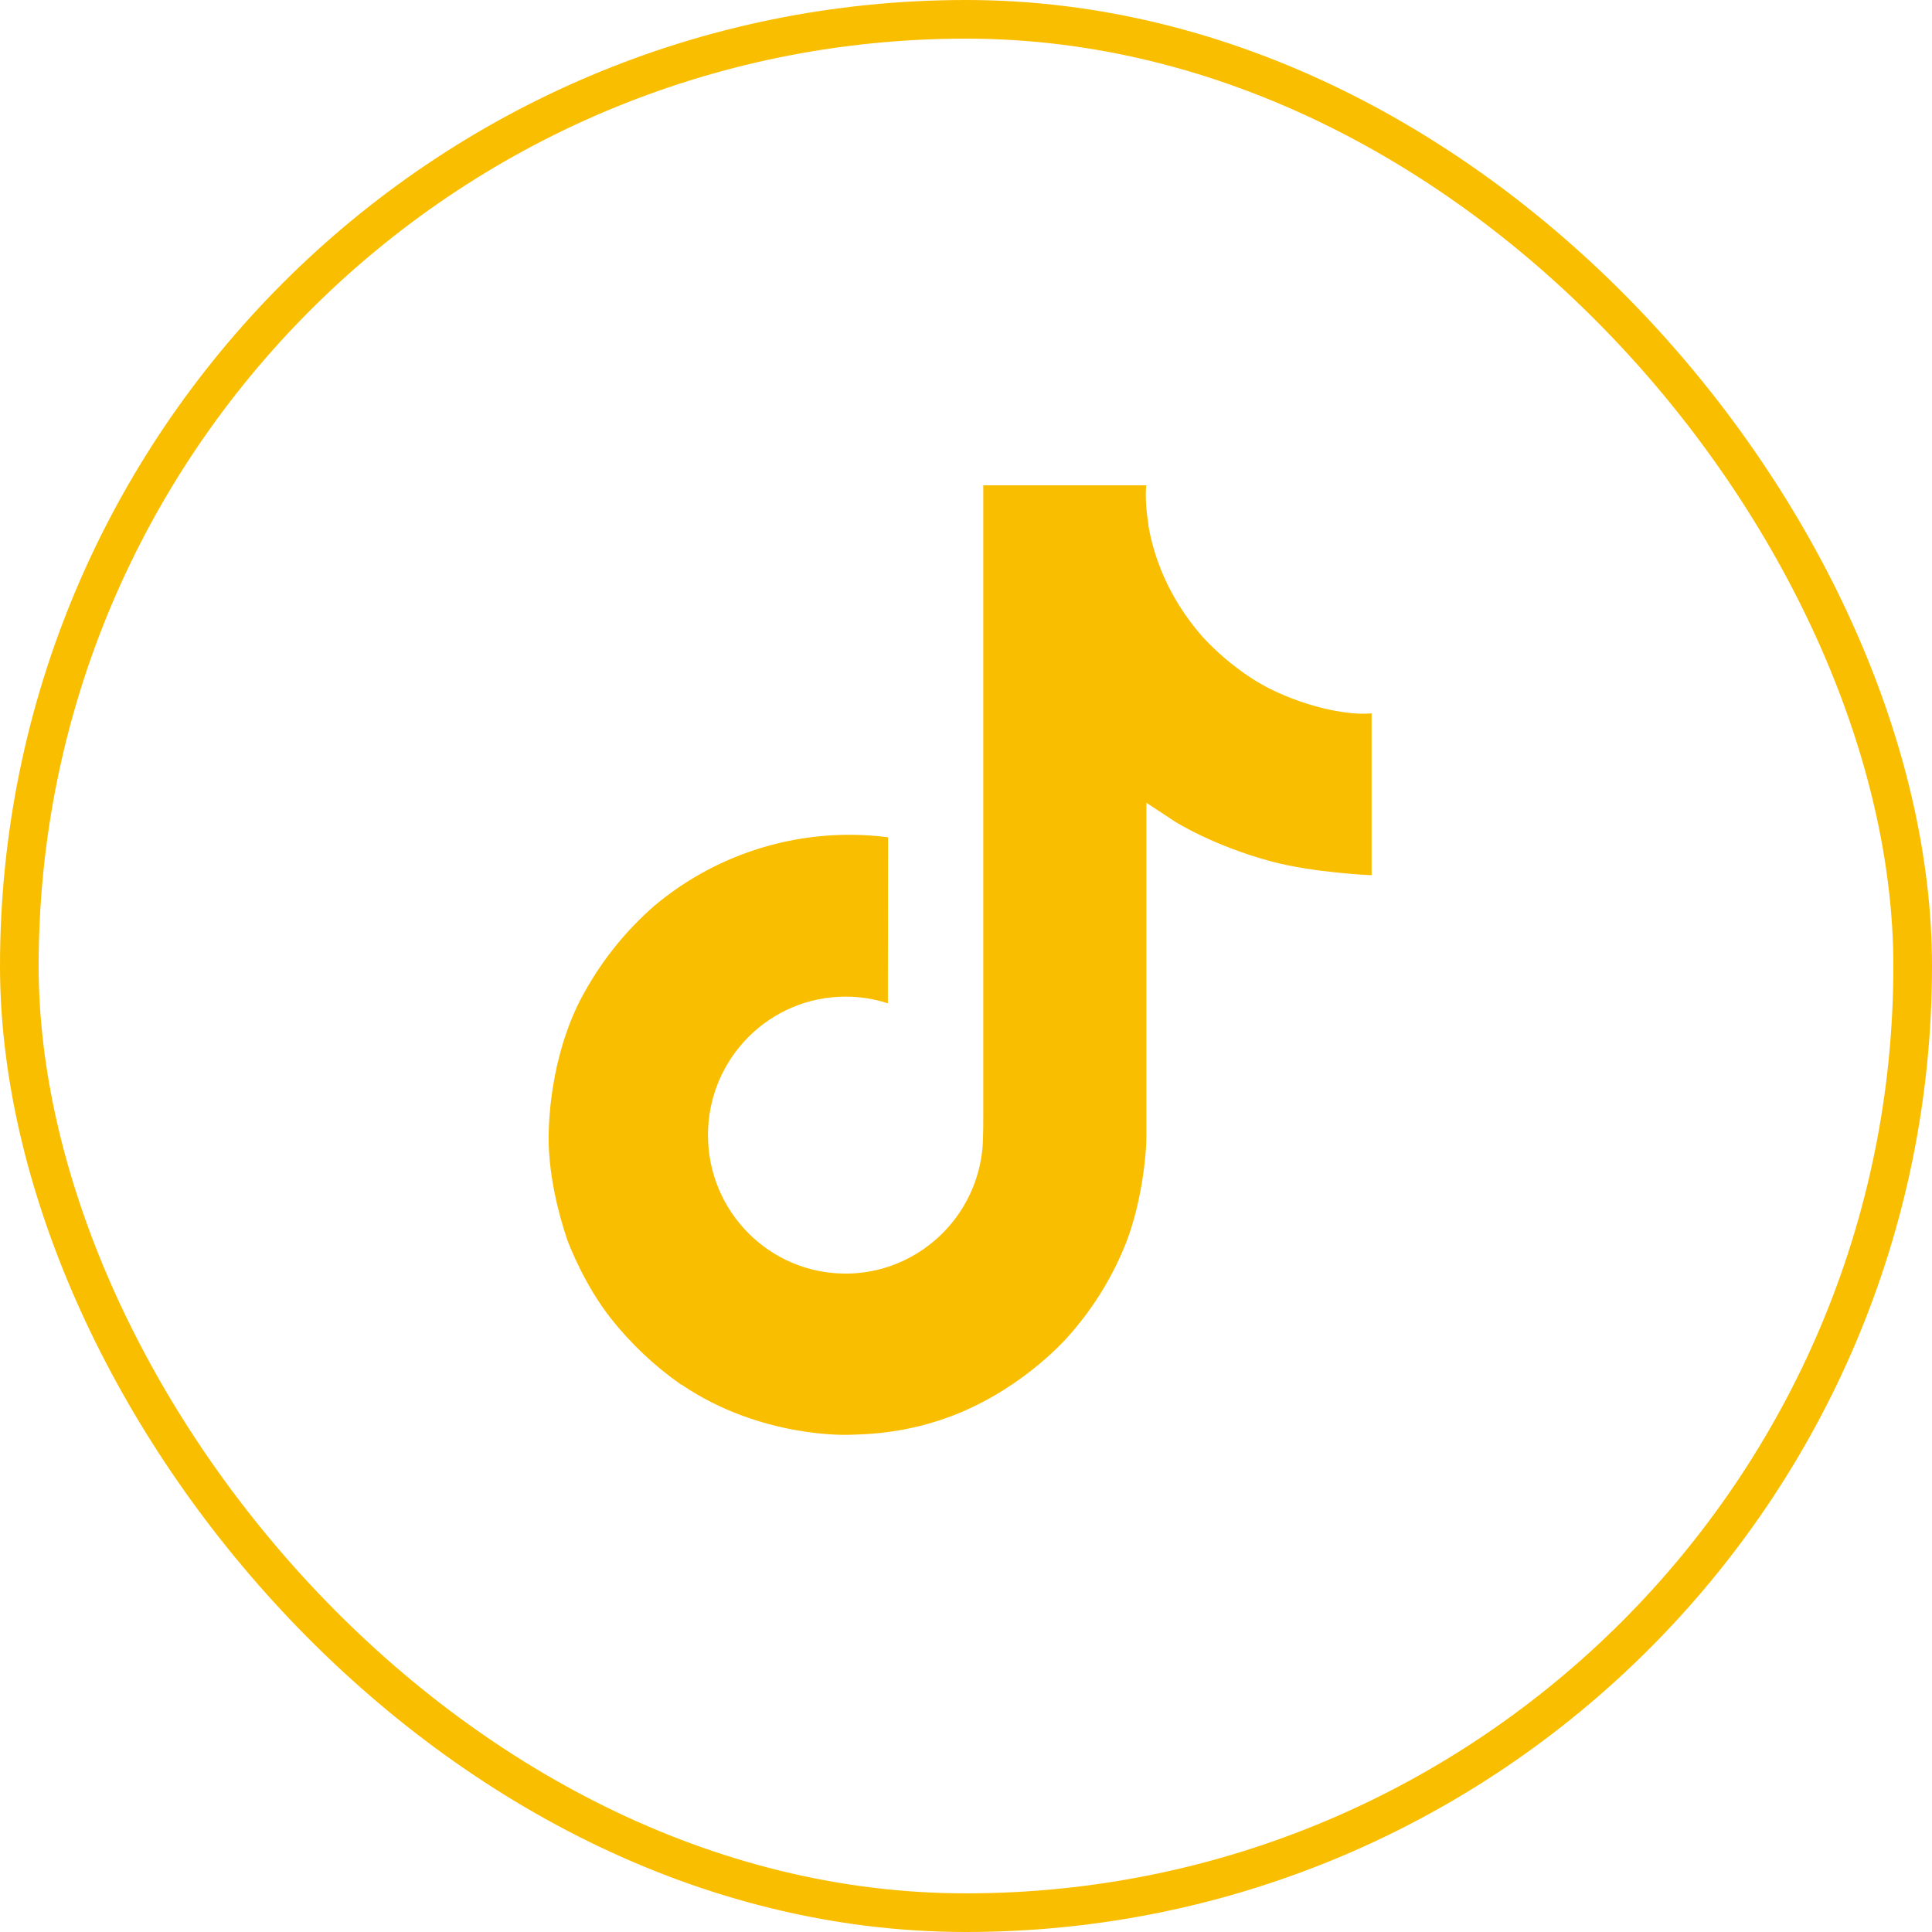
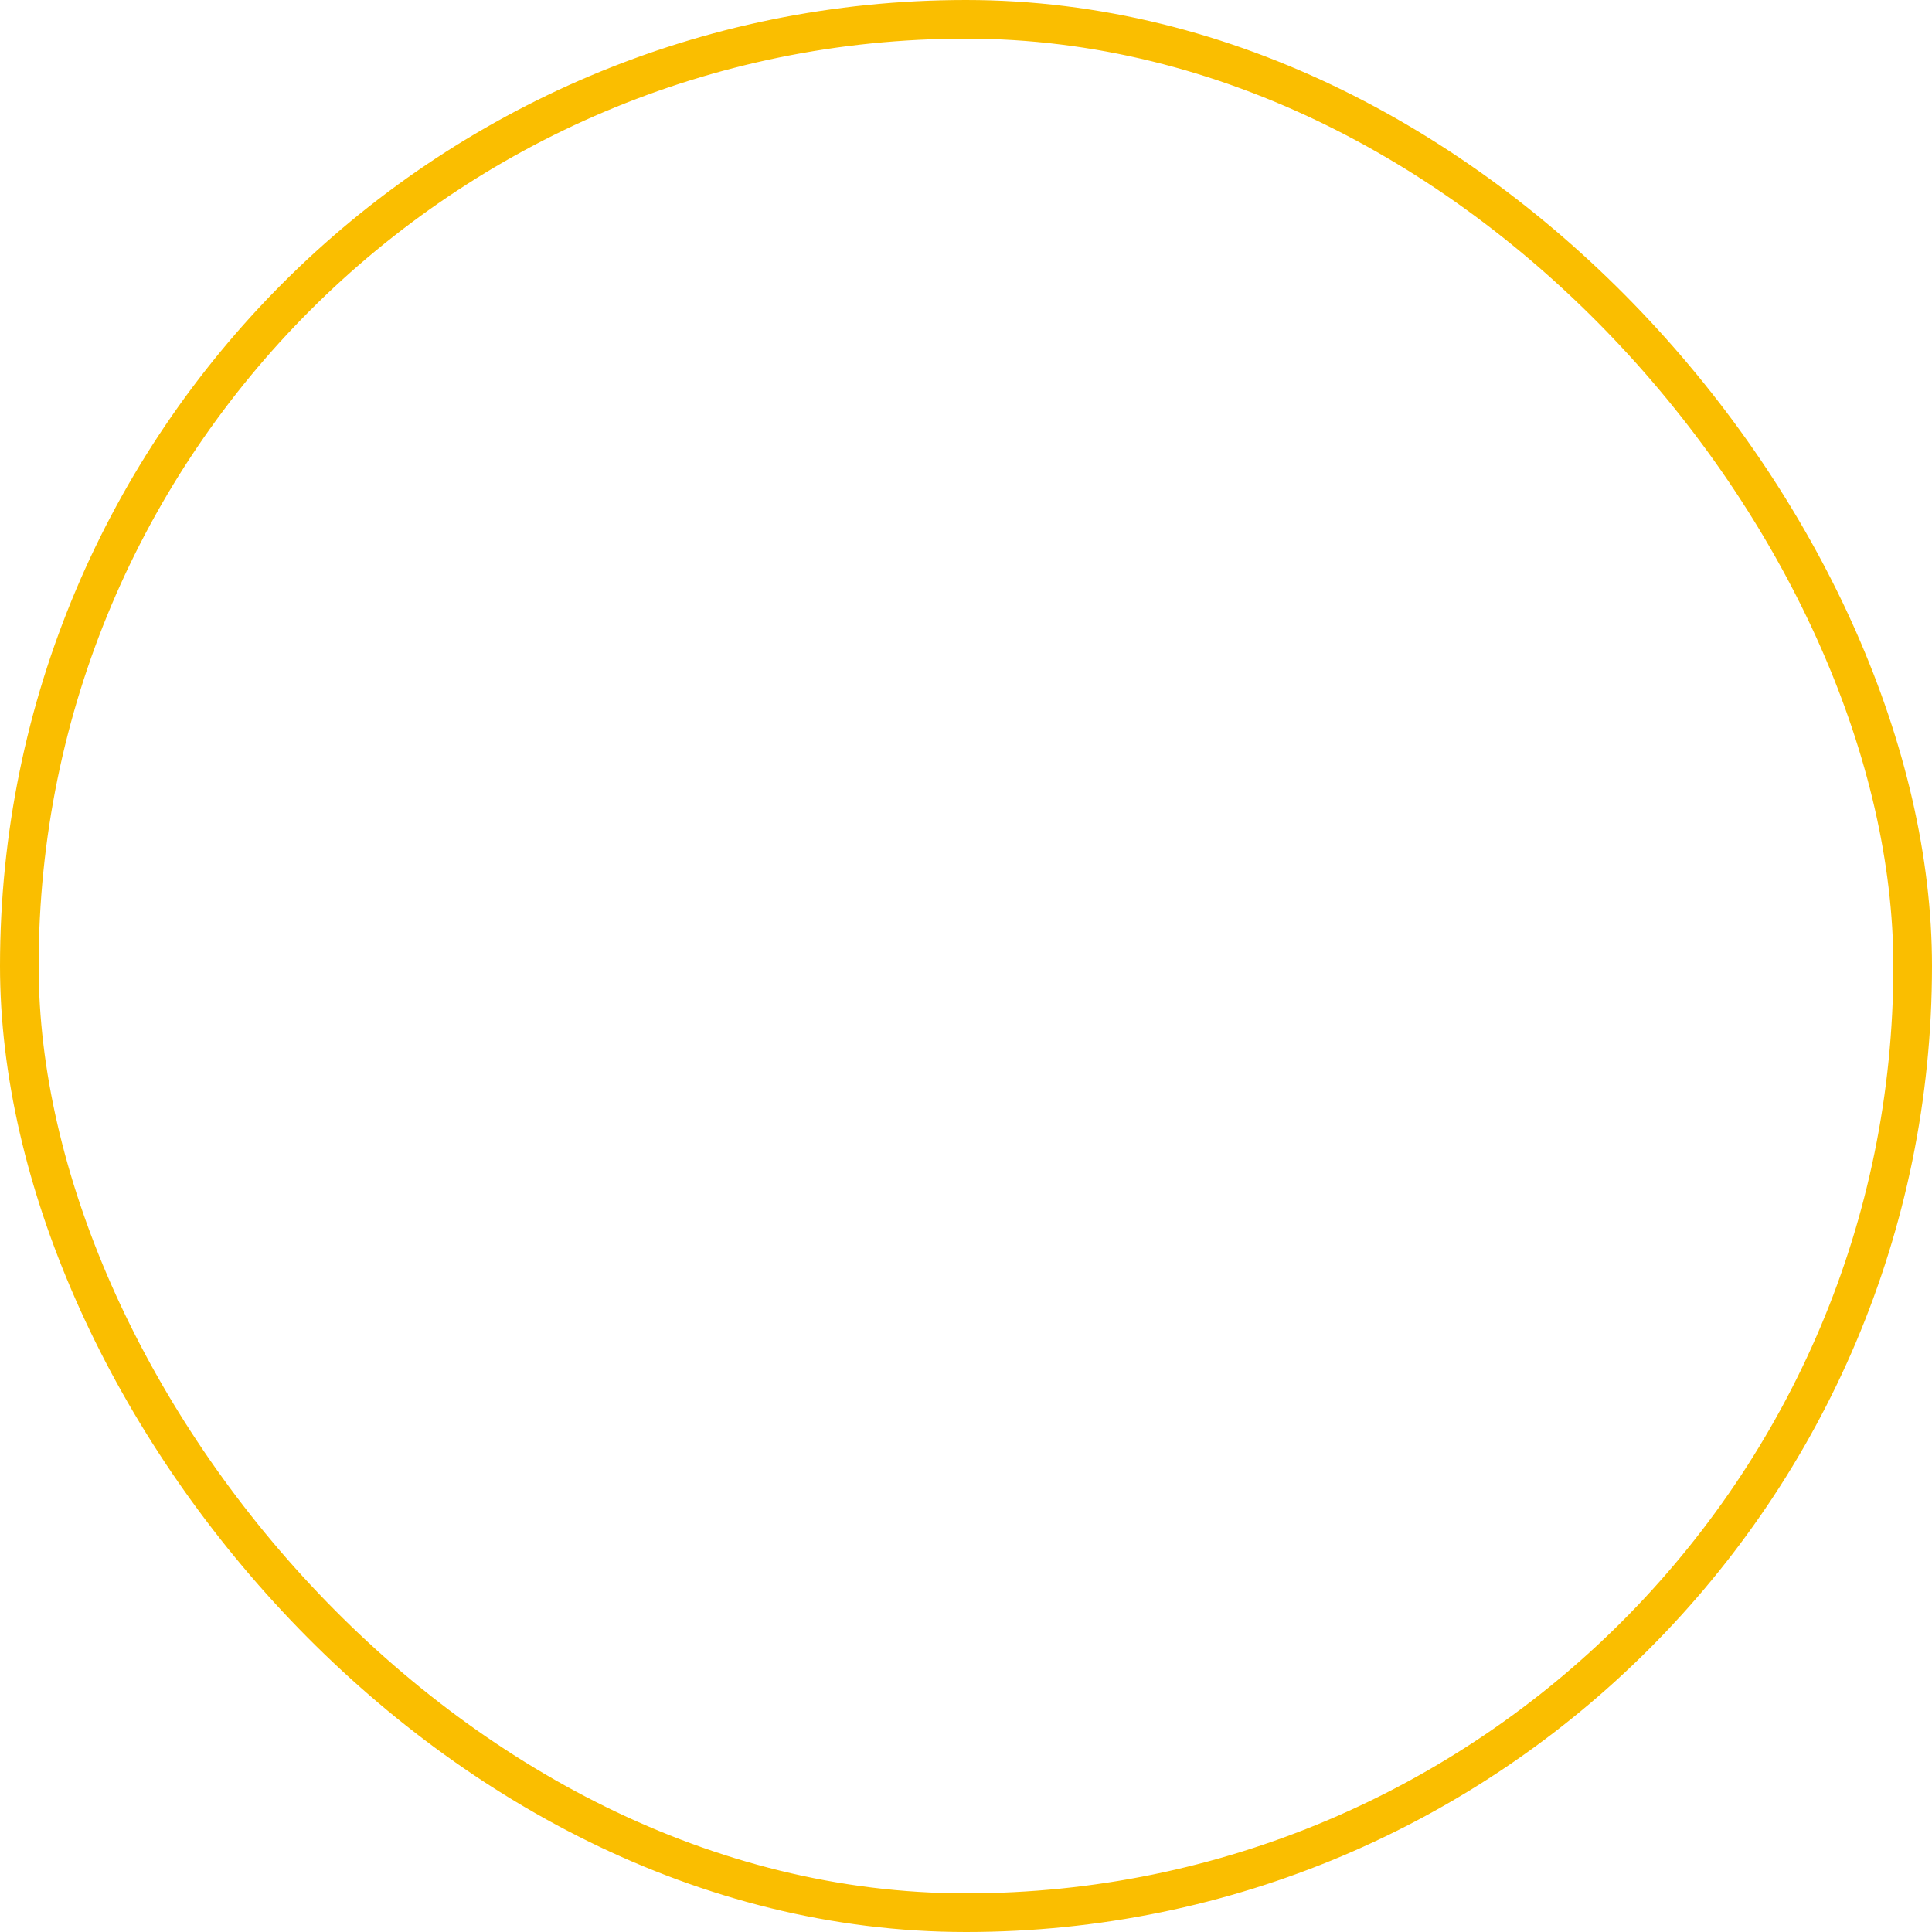
<svg xmlns="http://www.w3.org/2000/svg" width="50" height="50" viewBox="0 0 50 50" fill="none">
  <rect x="0.5" y="0.5" width="49" height="49" rx="24.5" stroke="#FABE00" />
-   <path d="M32.845 17.816C32.679 17.73 32.517 17.636 32.361 17.534C31.906 17.233 31.489 16.879 31.119 16.478C30.192 15.418 29.846 14.342 29.718 13.589H29.724C29.617 12.964 29.661 12.56 29.668 12.56H25.447V28.88C25.447 29.099 25.447 29.316 25.438 29.529C25.438 29.556 25.435 29.581 25.434 29.609C25.434 29.621 25.434 29.633 25.431 29.646C25.431 29.649 25.431 29.652 25.431 29.655C25.387 30.24 25.199 30.806 24.885 31.302C24.57 31.798 24.139 32.209 23.628 32.499C23.096 32.802 22.494 32.961 21.882 32.96C19.916 32.96 18.322 31.357 18.322 29.376C18.322 27.396 19.916 25.793 21.882 25.793C22.254 25.792 22.624 25.851 22.978 25.966L22.983 21.669C21.909 21.53 20.817 21.616 19.777 21.92C18.738 22.224 17.772 22.74 16.942 23.436C16.215 24.068 15.603 24.822 15.135 25.665C14.957 25.972 14.285 27.206 14.203 29.209C14.152 30.346 14.493 31.524 14.656 32.011V32.022C14.759 32.308 15.155 33.287 15.802 34.111C16.323 34.773 16.939 35.354 17.63 35.836V35.826L17.64 35.836C19.684 37.225 21.949 37.133 21.949 37.133C22.341 37.118 23.655 37.133 25.147 36.426C26.801 35.643 27.743 34.475 27.743 34.475C28.345 33.777 28.824 32.982 29.158 32.123C29.54 31.12 29.668 29.916 29.668 29.434V20.776C29.719 20.807 30.401 21.258 30.401 21.258C30.401 21.258 31.383 21.888 32.916 22.298C34.016 22.59 35.497 22.651 35.497 22.651V18.461C34.978 18.517 33.924 18.354 32.845 17.816Z" fill="#FABE00" />
</svg>